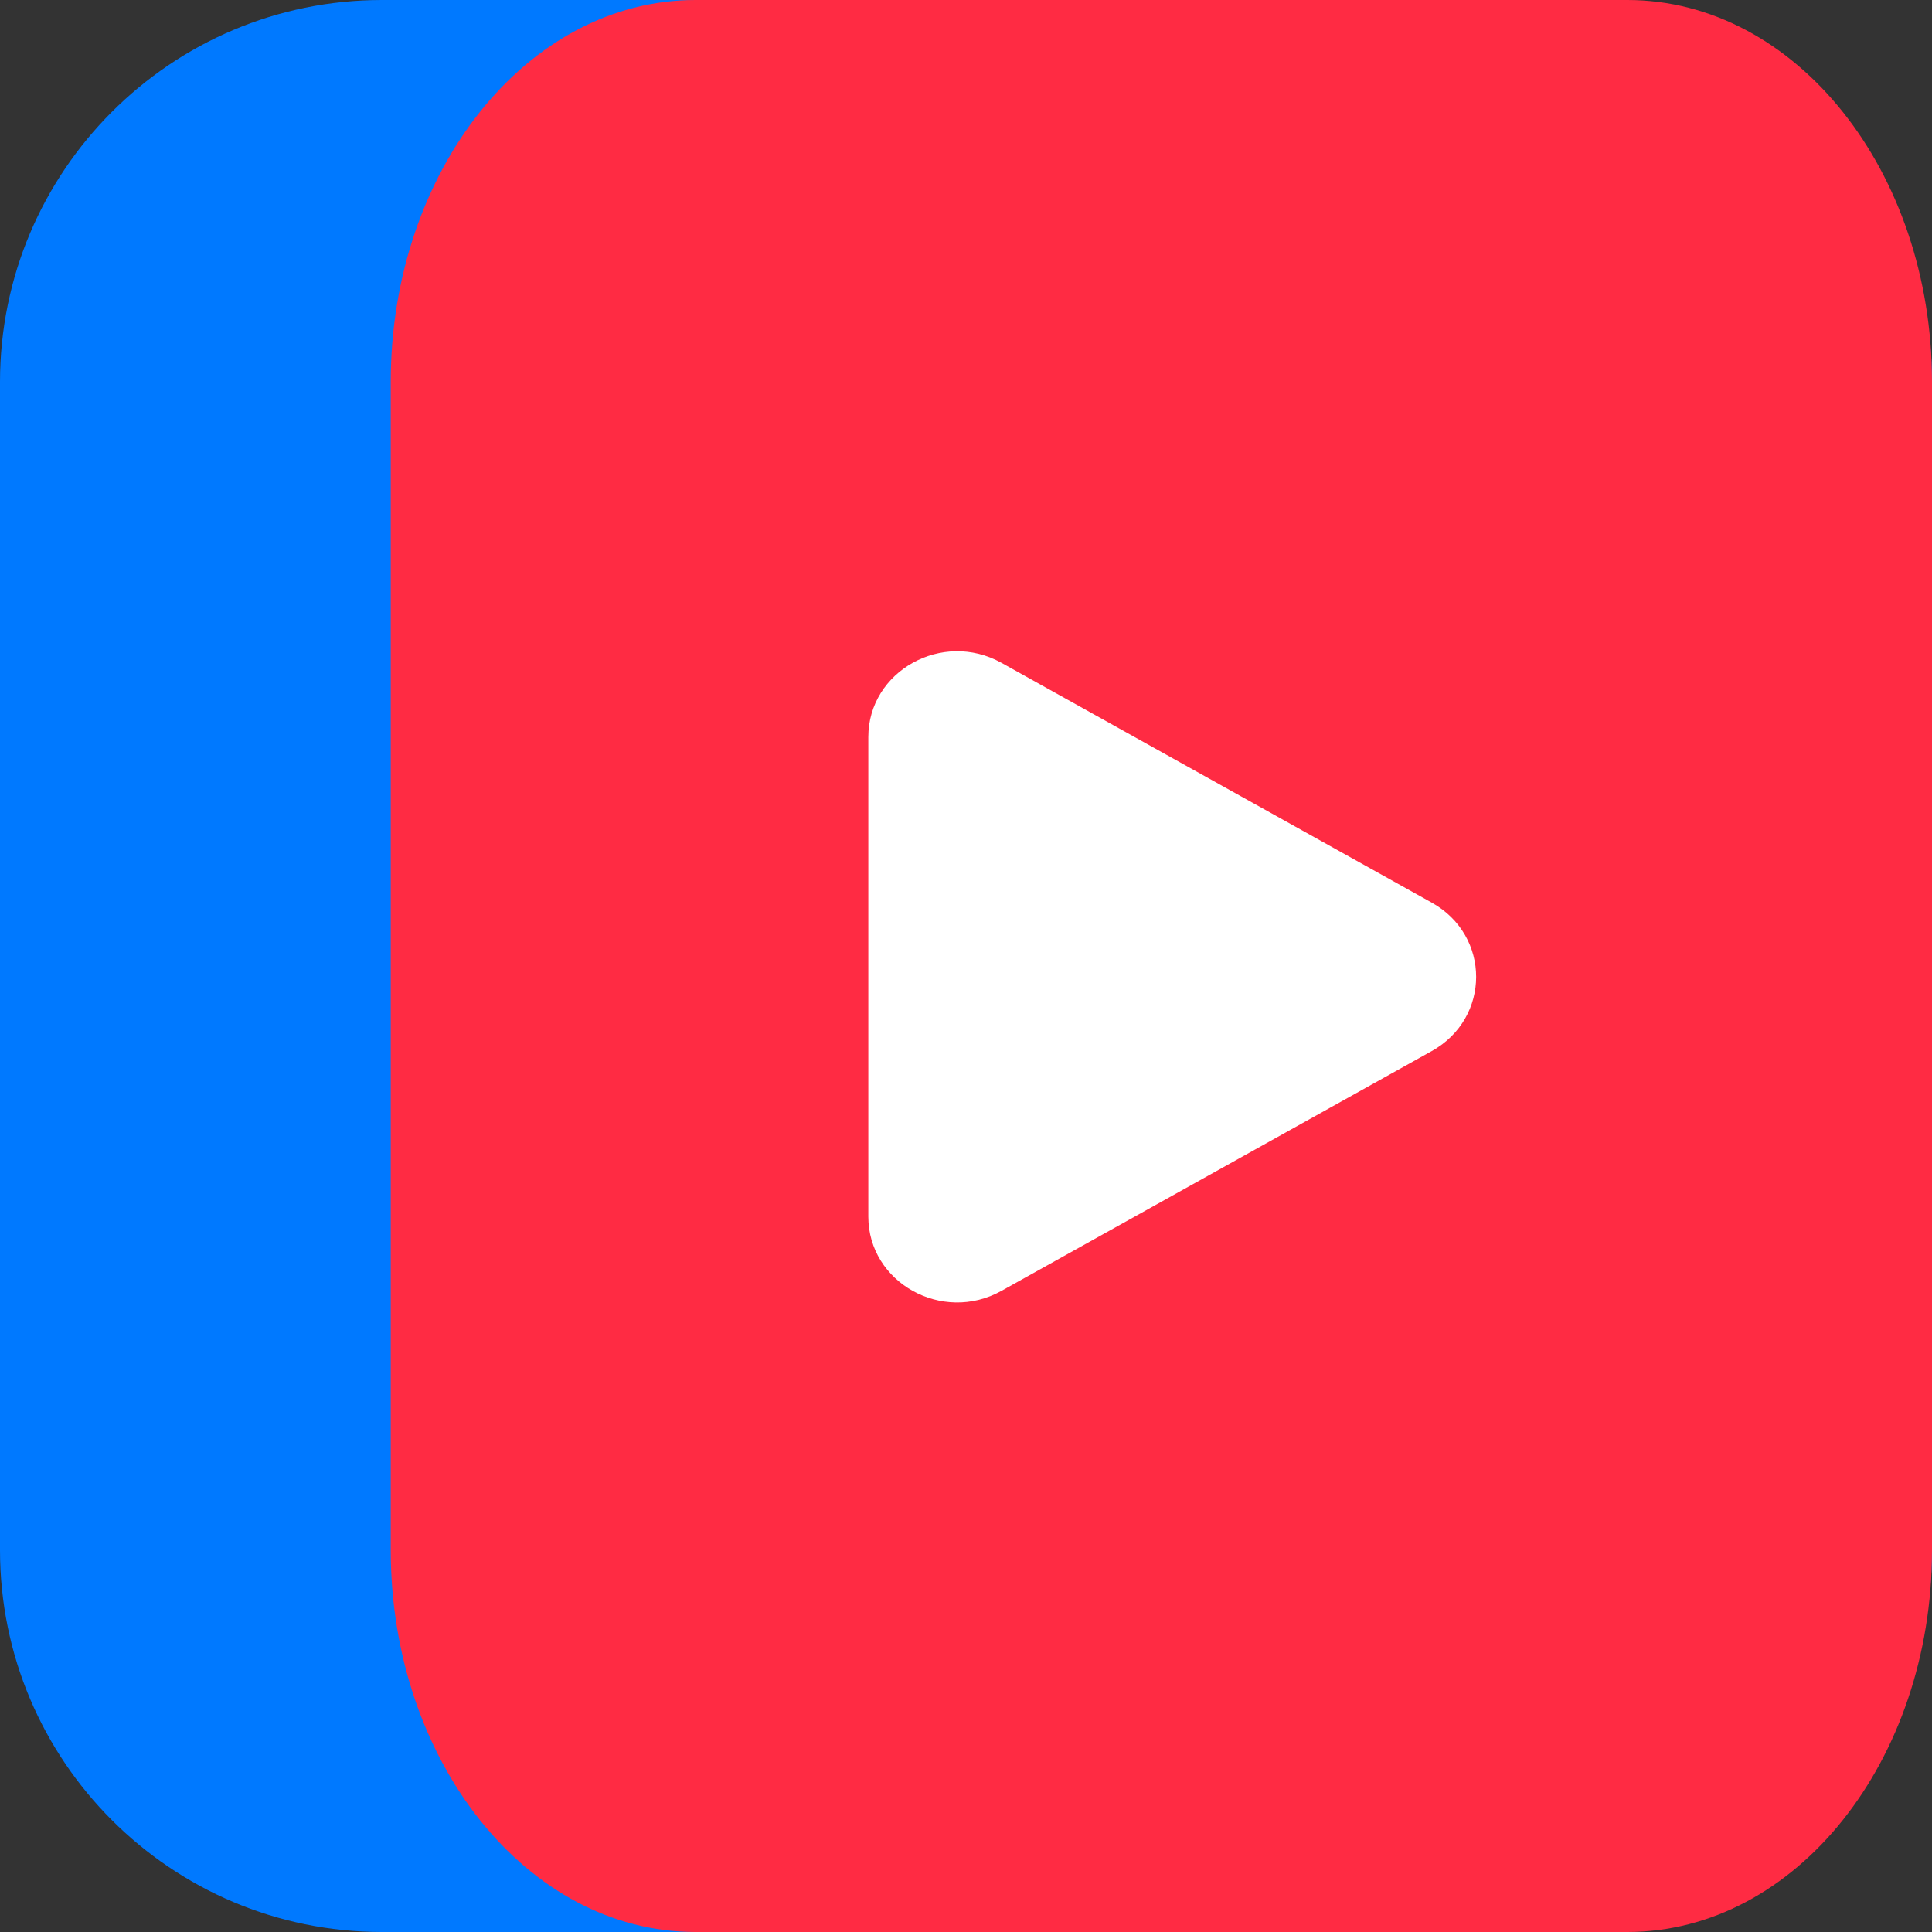
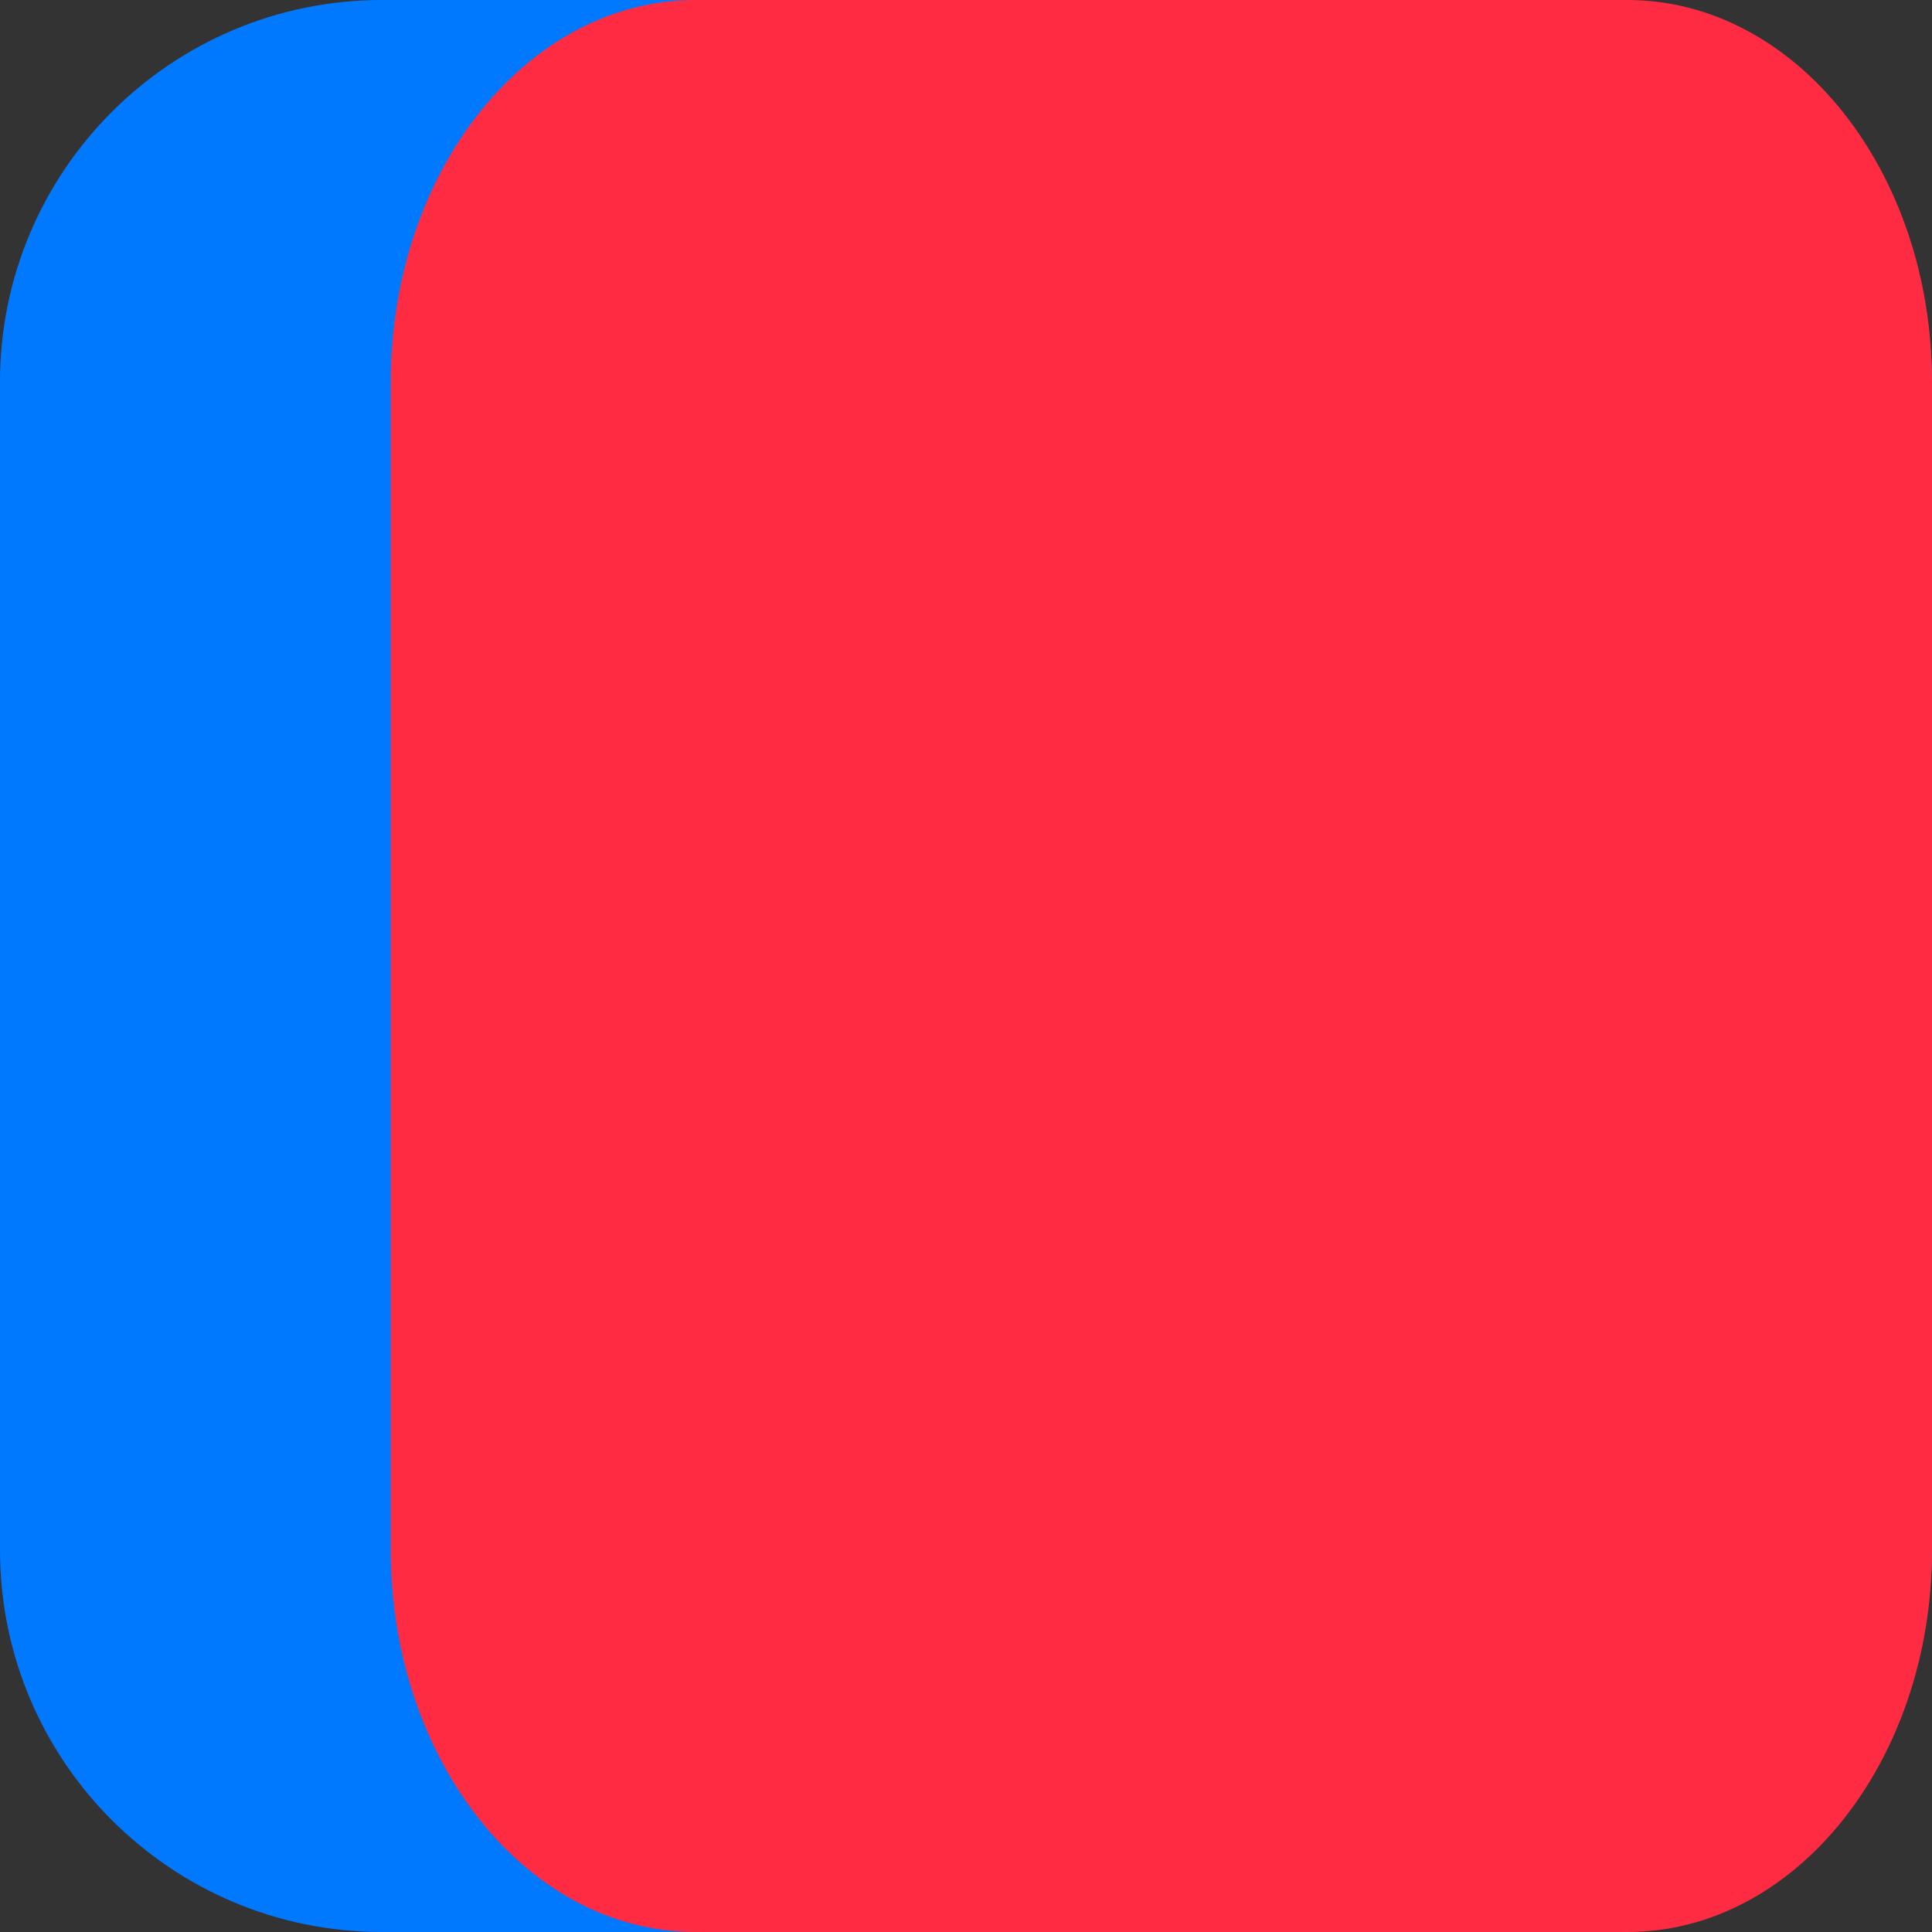
<svg xmlns="http://www.w3.org/2000/svg" width="89" height="89" viewBox="0 0 89 89" fill="none">
  <rect x="0" y="0" width="89" height="89" fill="#333333" stroke="none" />
  <path d="M71.407 0H17.593C7.877 0 0 7.877 0 17.593V71.407C0 81.123 7.877 89 17.593 89H71.407C81.123 89 89 81.123 89 71.407V17.593C89 7.877 81.123 0 71.407 0Z" fill="#0079FF" />
  <path d="M74.965 0H32.035C24.284 0 18 7.877 18 17.593V71.407C18 81.123 24.284 89 32.035 89H74.965C82.716 89 89 81.123 89 71.407V17.593C89 7.877 82.716 0 74.965 0Z" fill="#FF2B43" />
-   <path d="M65.955 41.581C68.682 43.1 68.682 46.9 65.955 48.419L46.135 59.465C43.408 60.985 40 59.085 40 56.046L40 33.954C40 30.915 43.408 29.015 46.135 30.535L65.955 41.581Z" fill="white" />
</svg>